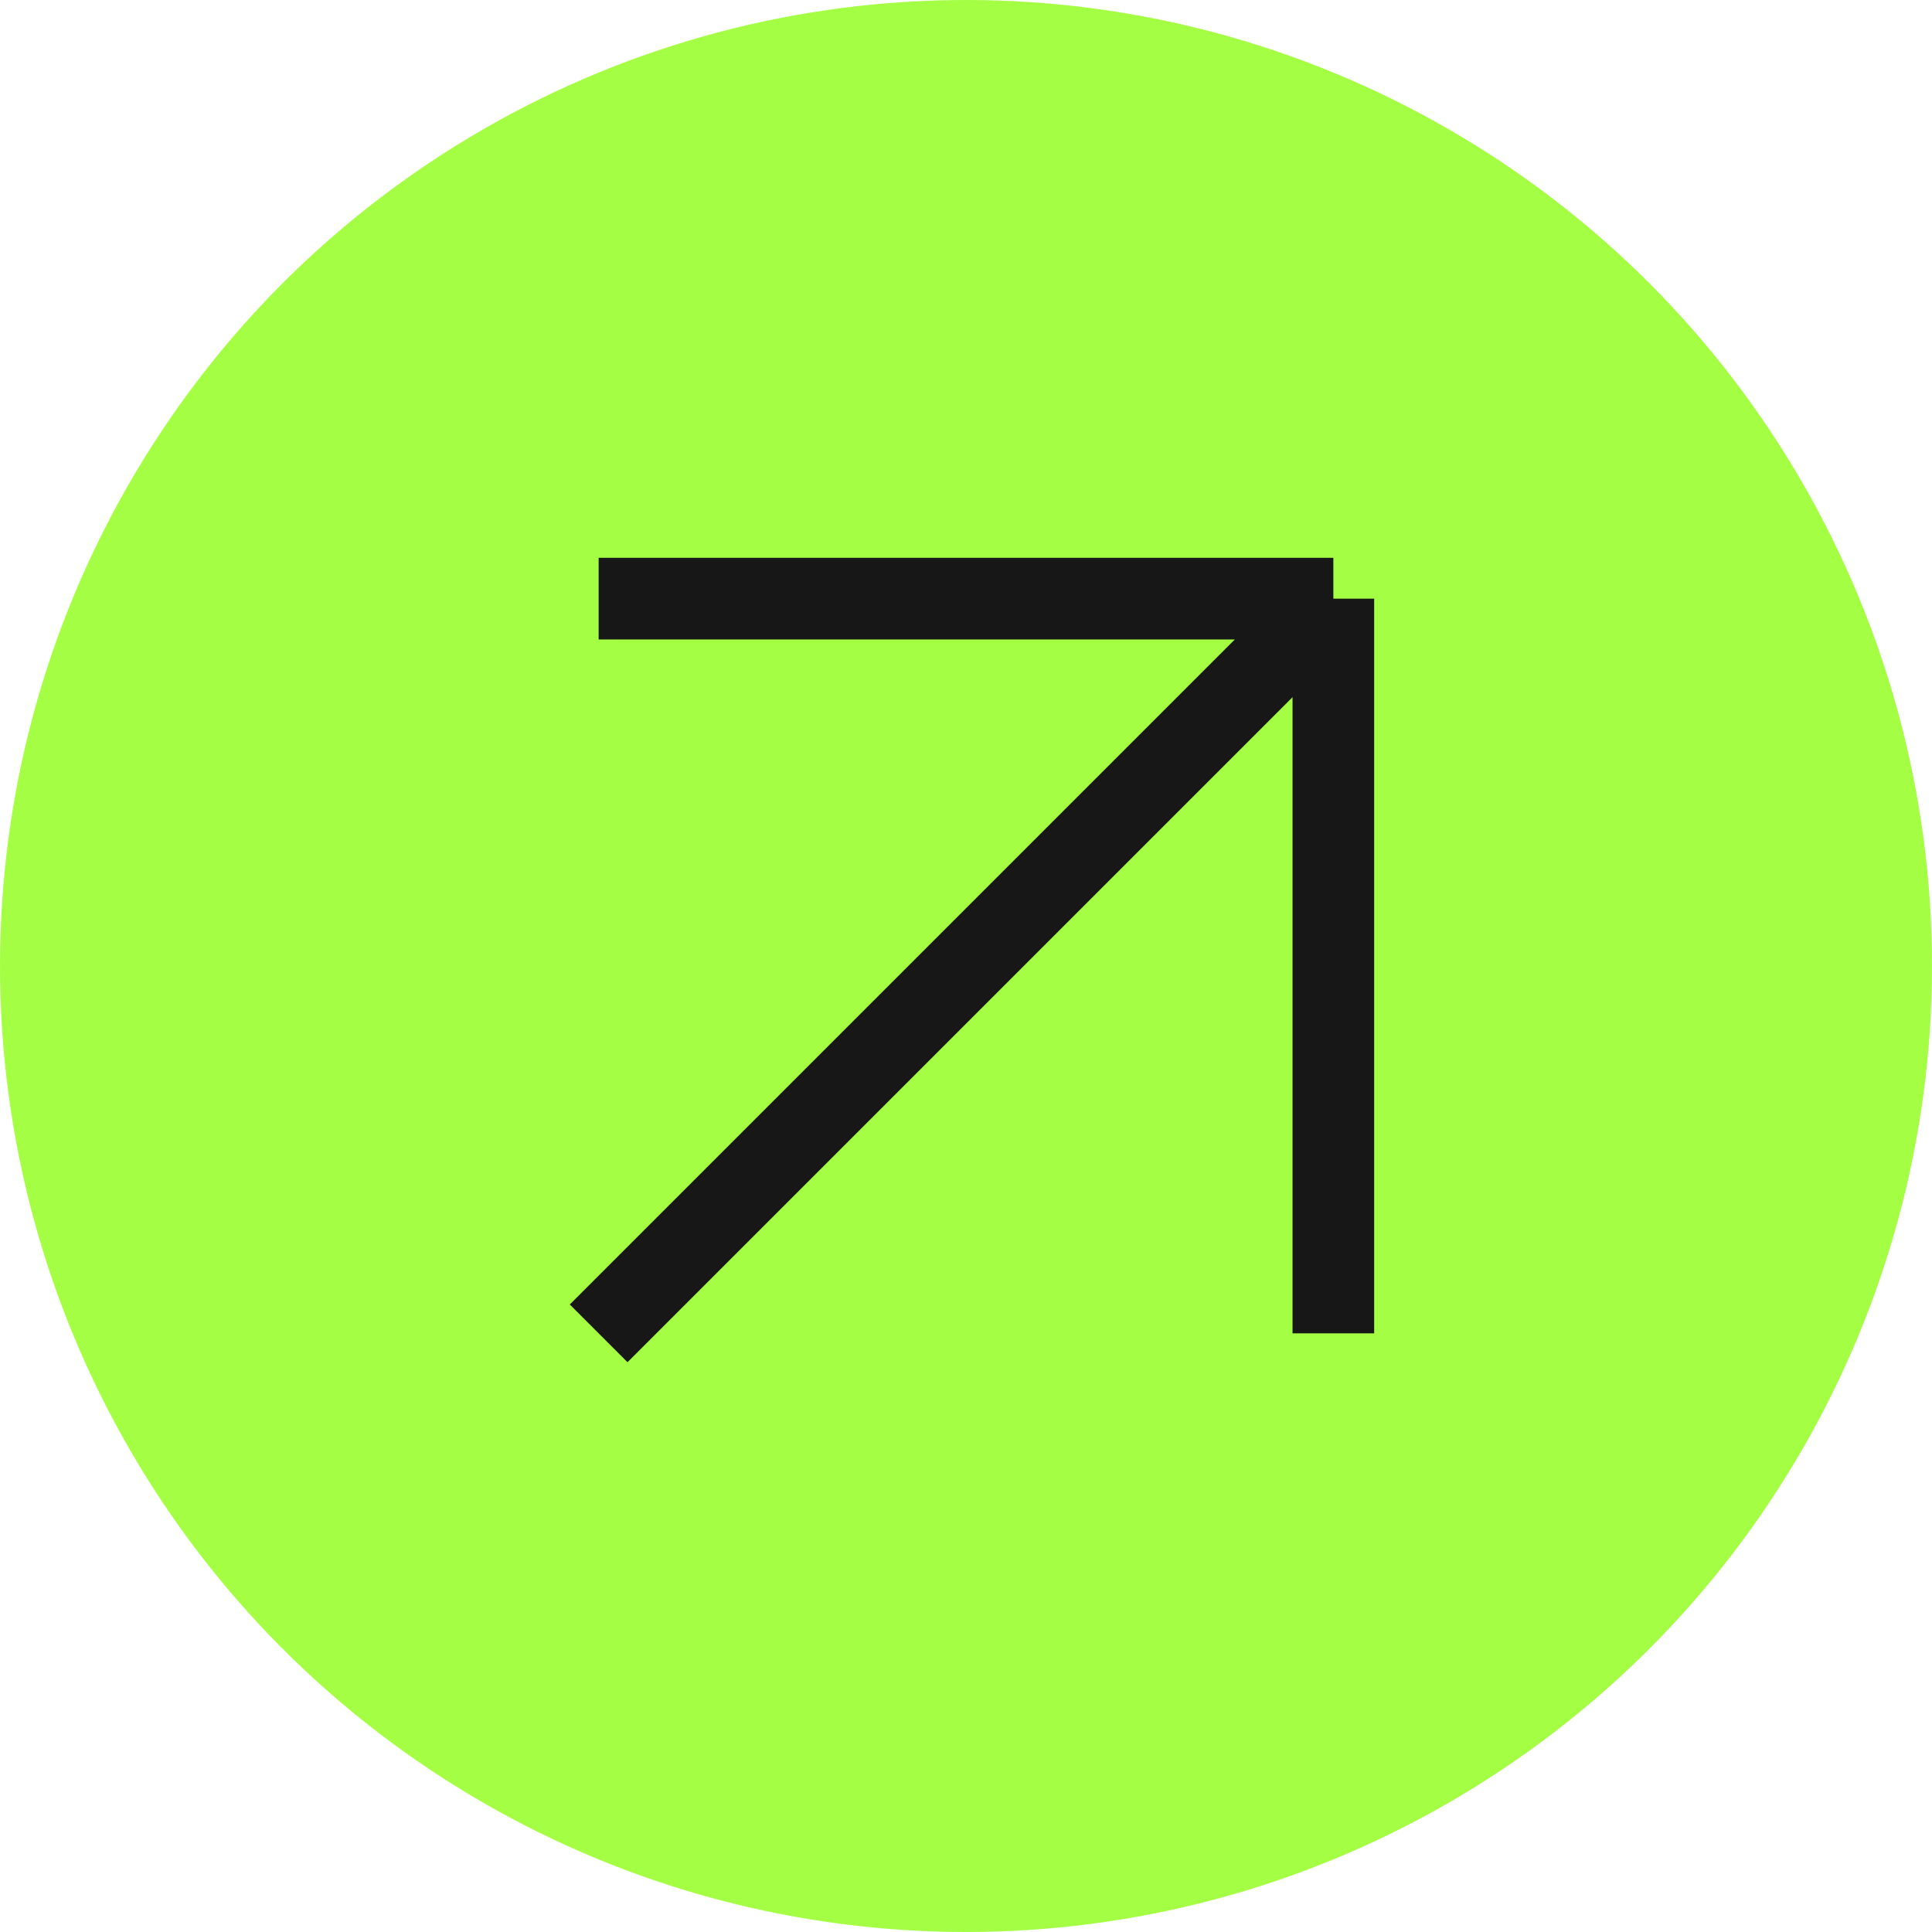
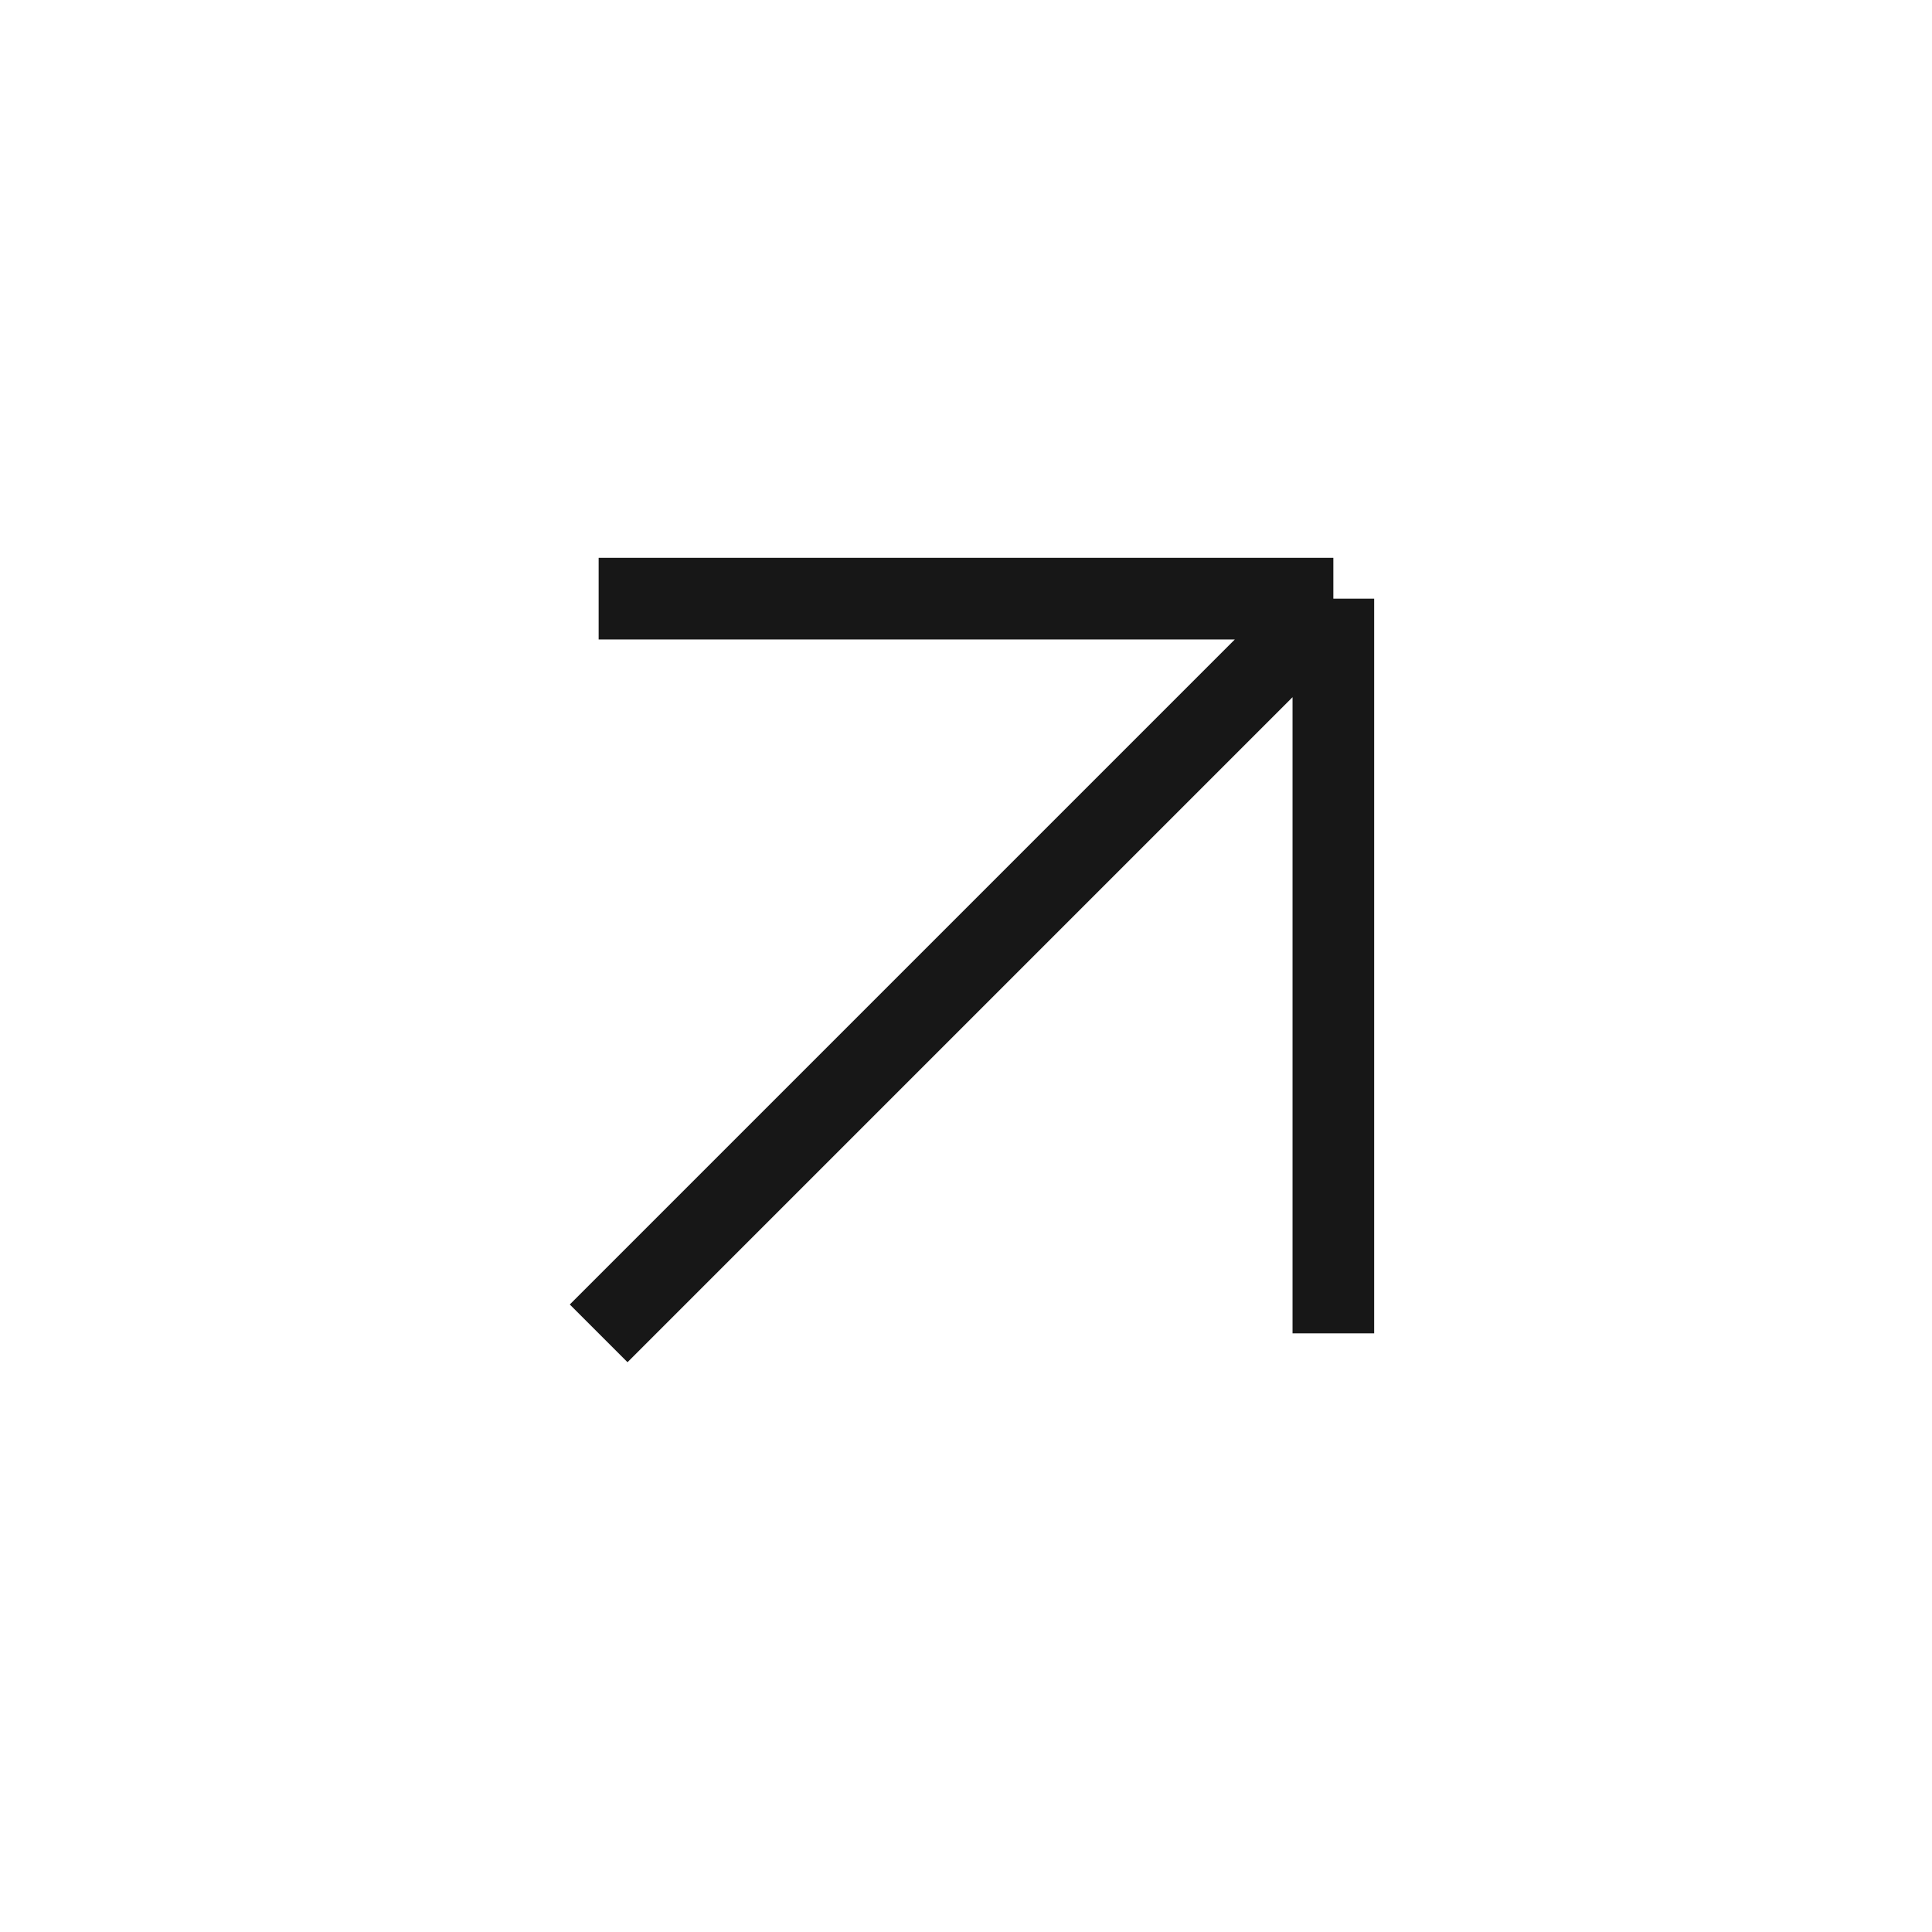
<svg xmlns="http://www.w3.org/2000/svg" viewBox="0 0 71 71" fill="none">
-   <circle cx="35.5" cy="35.5" r="35.5" fill="#A4FF44" />
  <path d="M22 49L49 22M49 22V49M49 22H22" stroke="#171717" stroke-width="3" />
</svg>